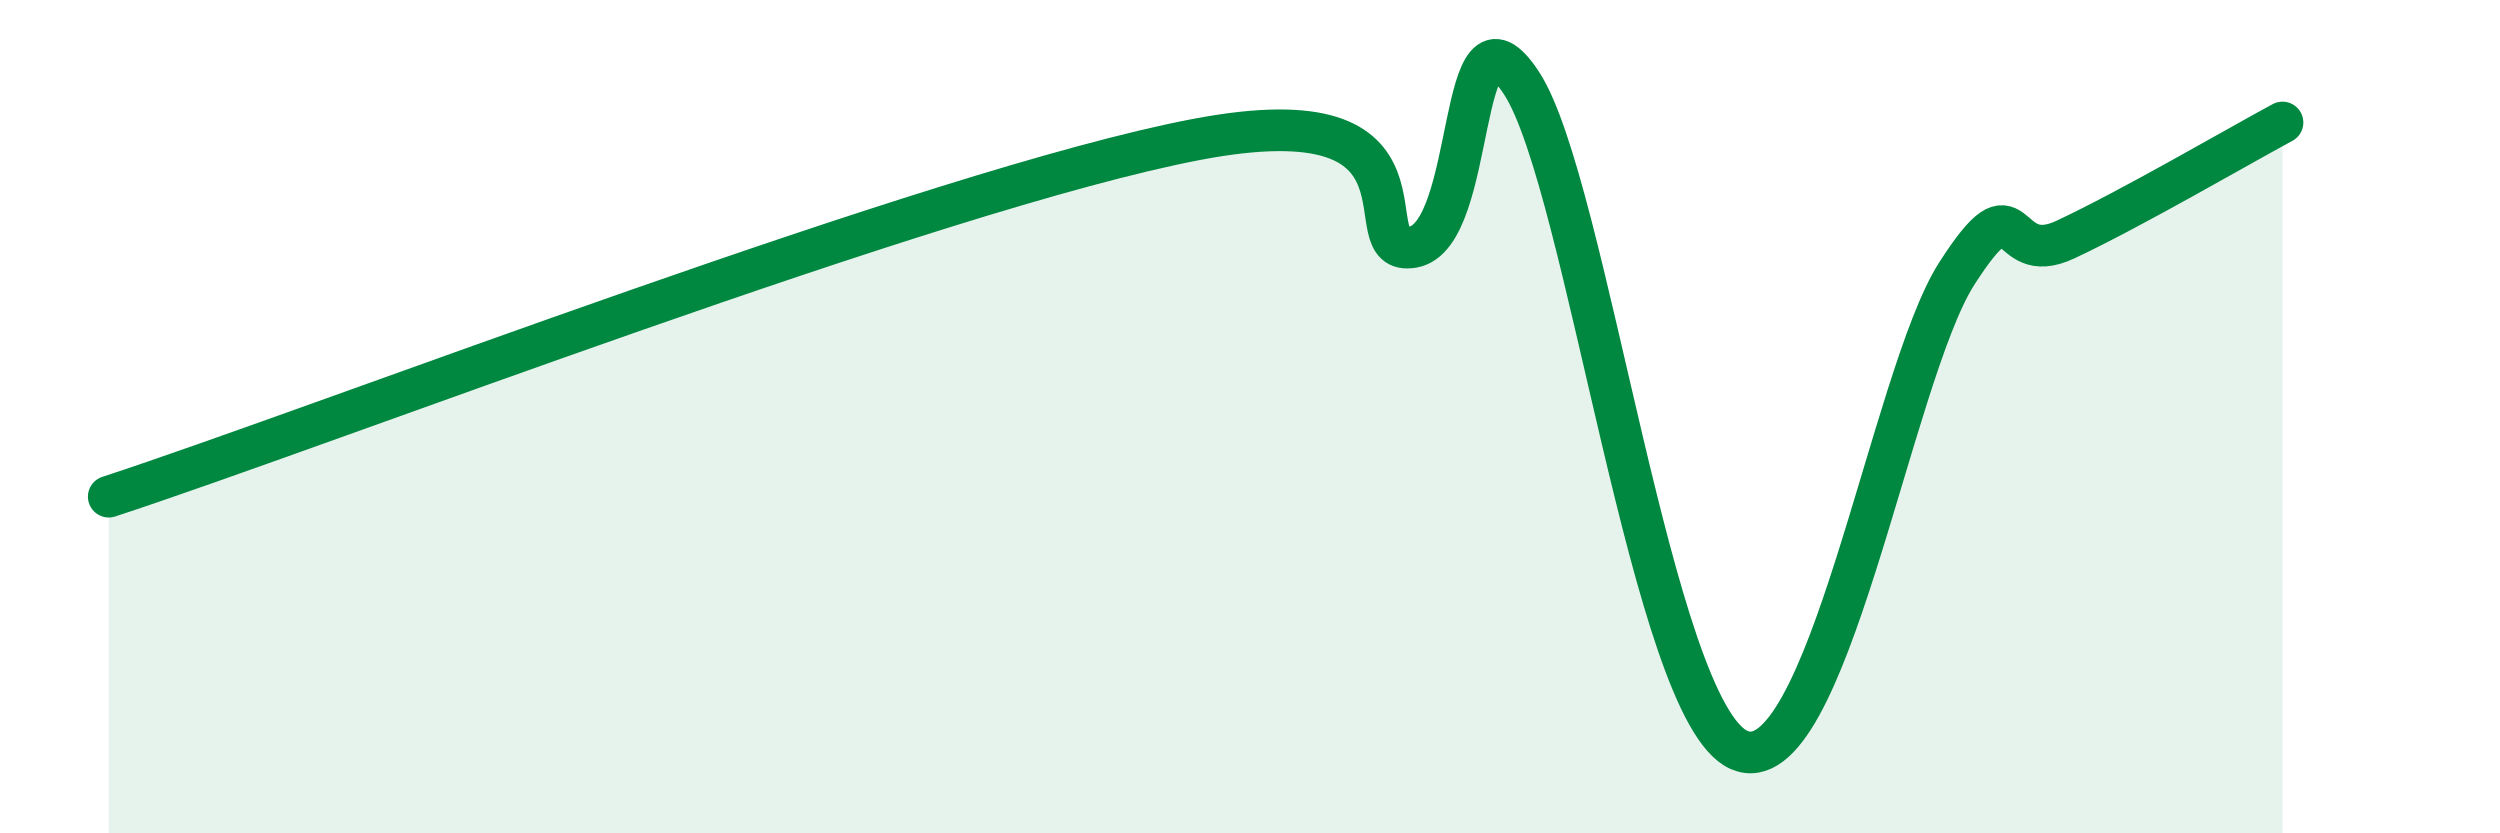
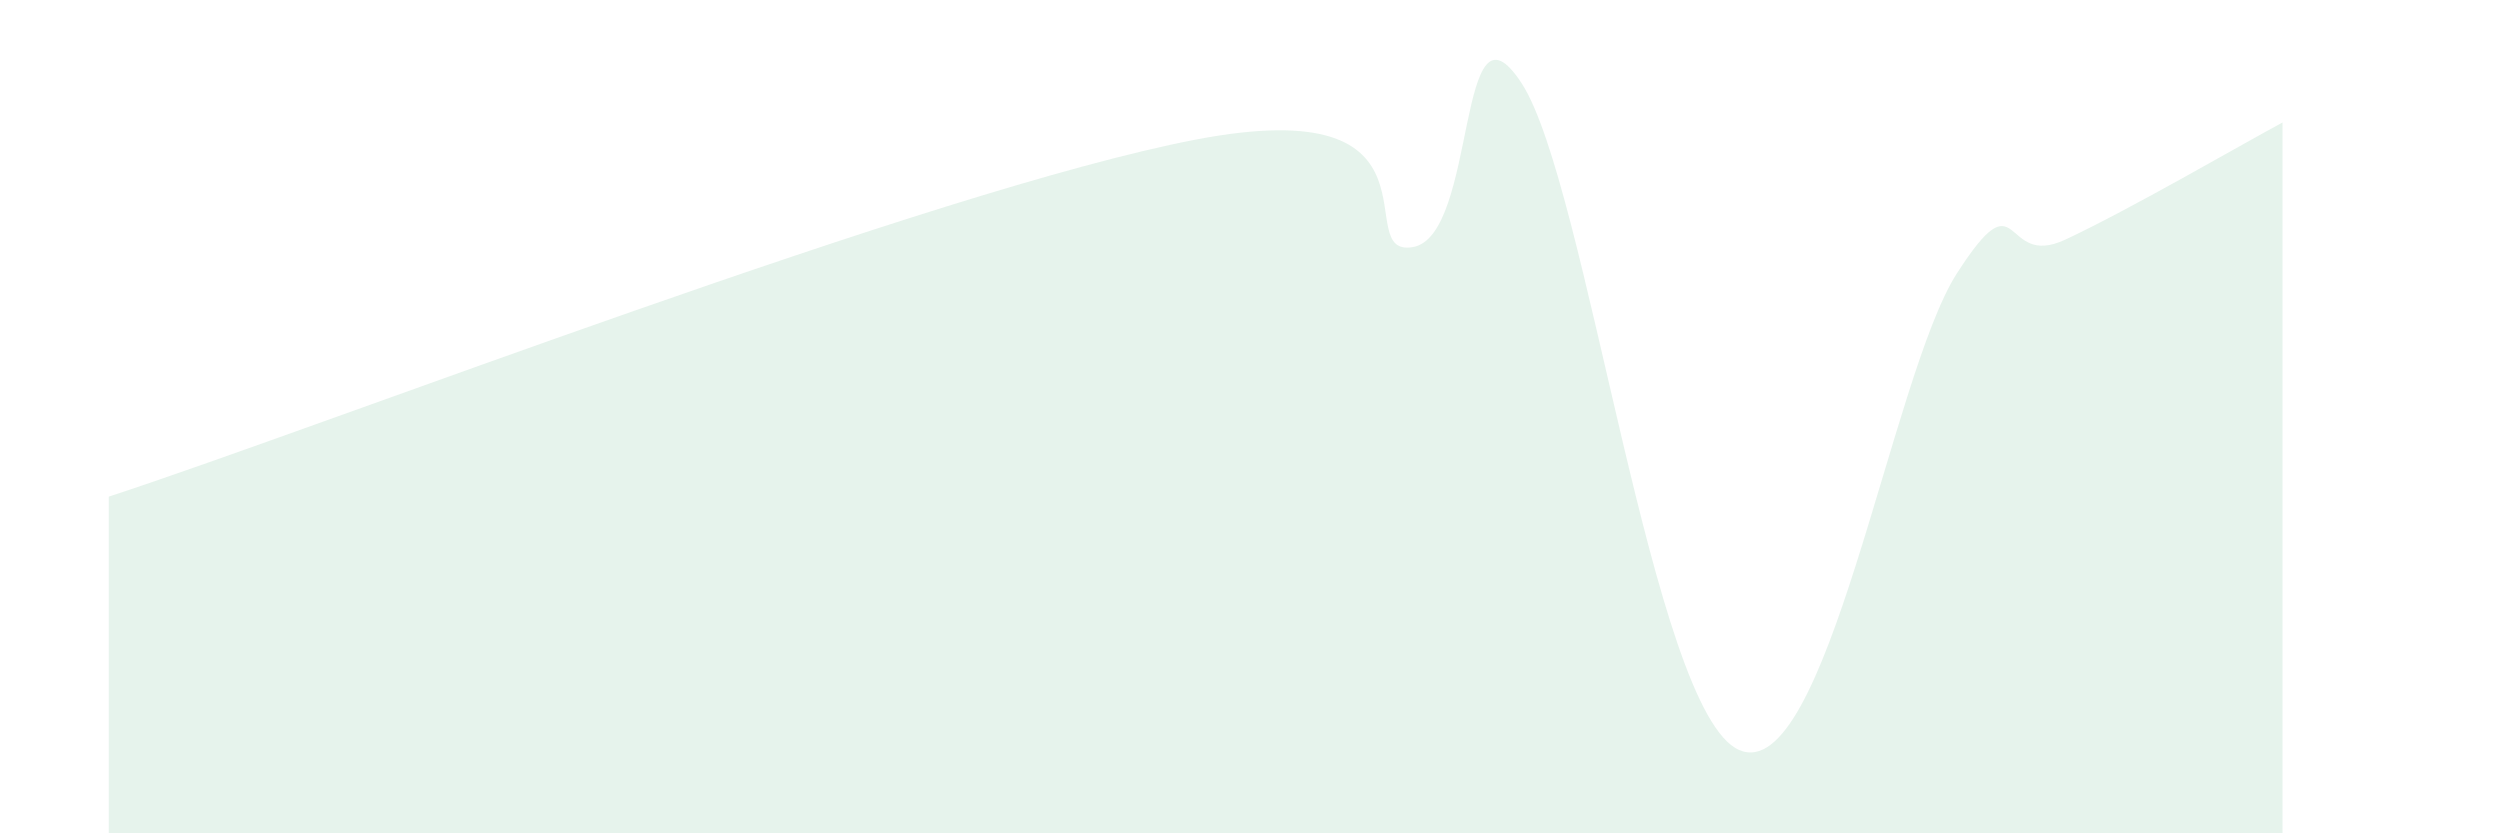
<svg xmlns="http://www.w3.org/2000/svg" width="60" height="20" viewBox="0 0 60 20">
  <path d="M 2.61,11.92 C 7.83,10.21 22.44,4.55 28.7,3.35 C 34.96,2.15 32.35,6.2 33.91,5.93 C 35.47,5.66 34.95,-0.41 36.52,2 C 38.09,4.41 39.65,17.09 41.74,18 C 43.83,18.91 45.39,9.02 46.96,6.57 C 48.53,4.12 48.01,6.48 49.57,5.75 C 51.13,5.02 53.74,3.5 54.78,2.94L54.78 20L2.61 20Z" fill="#008740" opacity="0.1" stroke-linecap="round" stroke-linejoin="round" />
-   <path d="M 2.61,11.92 C 7.83,10.21 22.44,4.55 28.7,3.35 C 34.96,2.15 32.35,6.2 33.91,5.93 C 35.47,5.66 34.95,-0.41 36.52,2 C 38.09,4.41 39.65,17.09 41.74,18 C 43.83,18.91 45.39,9.02 46.96,6.57 C 48.53,4.12 48.01,6.48 49.57,5.75 C 51.13,5.02 53.74,3.5 54.78,2.94" stroke="#008740" stroke-width="1" fill="none" stroke-linecap="round" stroke-linejoin="round" />
</svg>